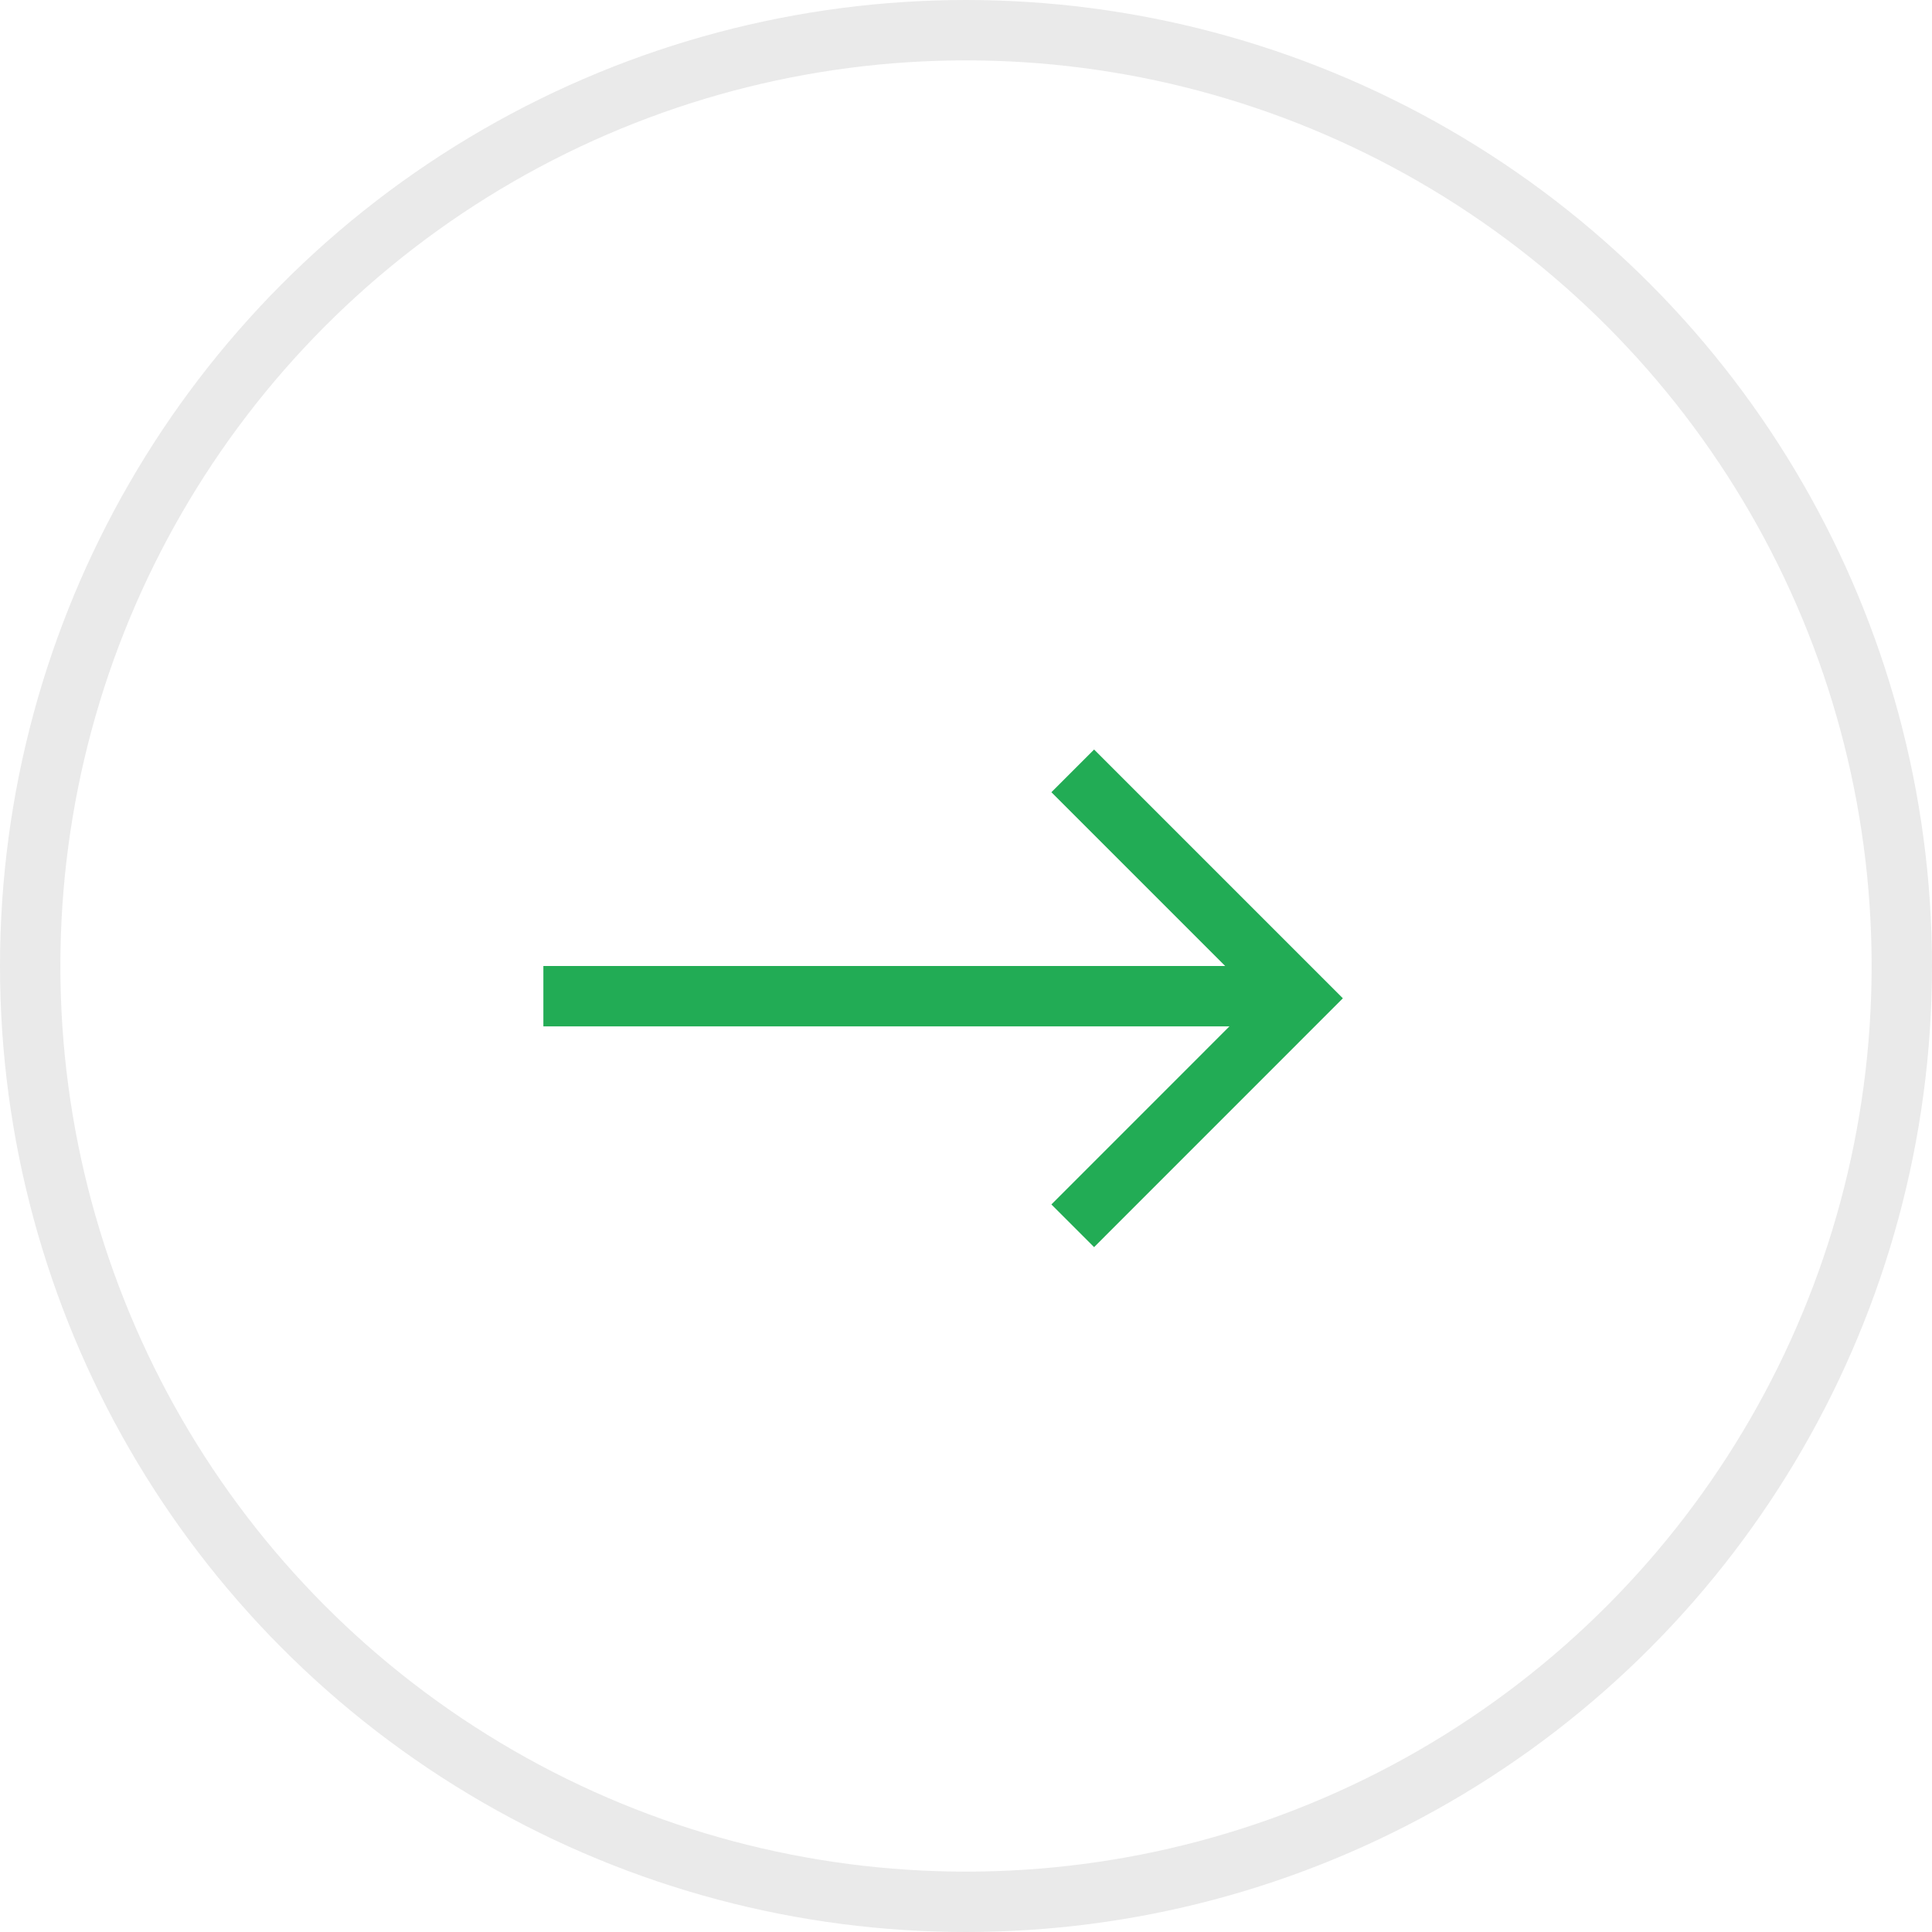
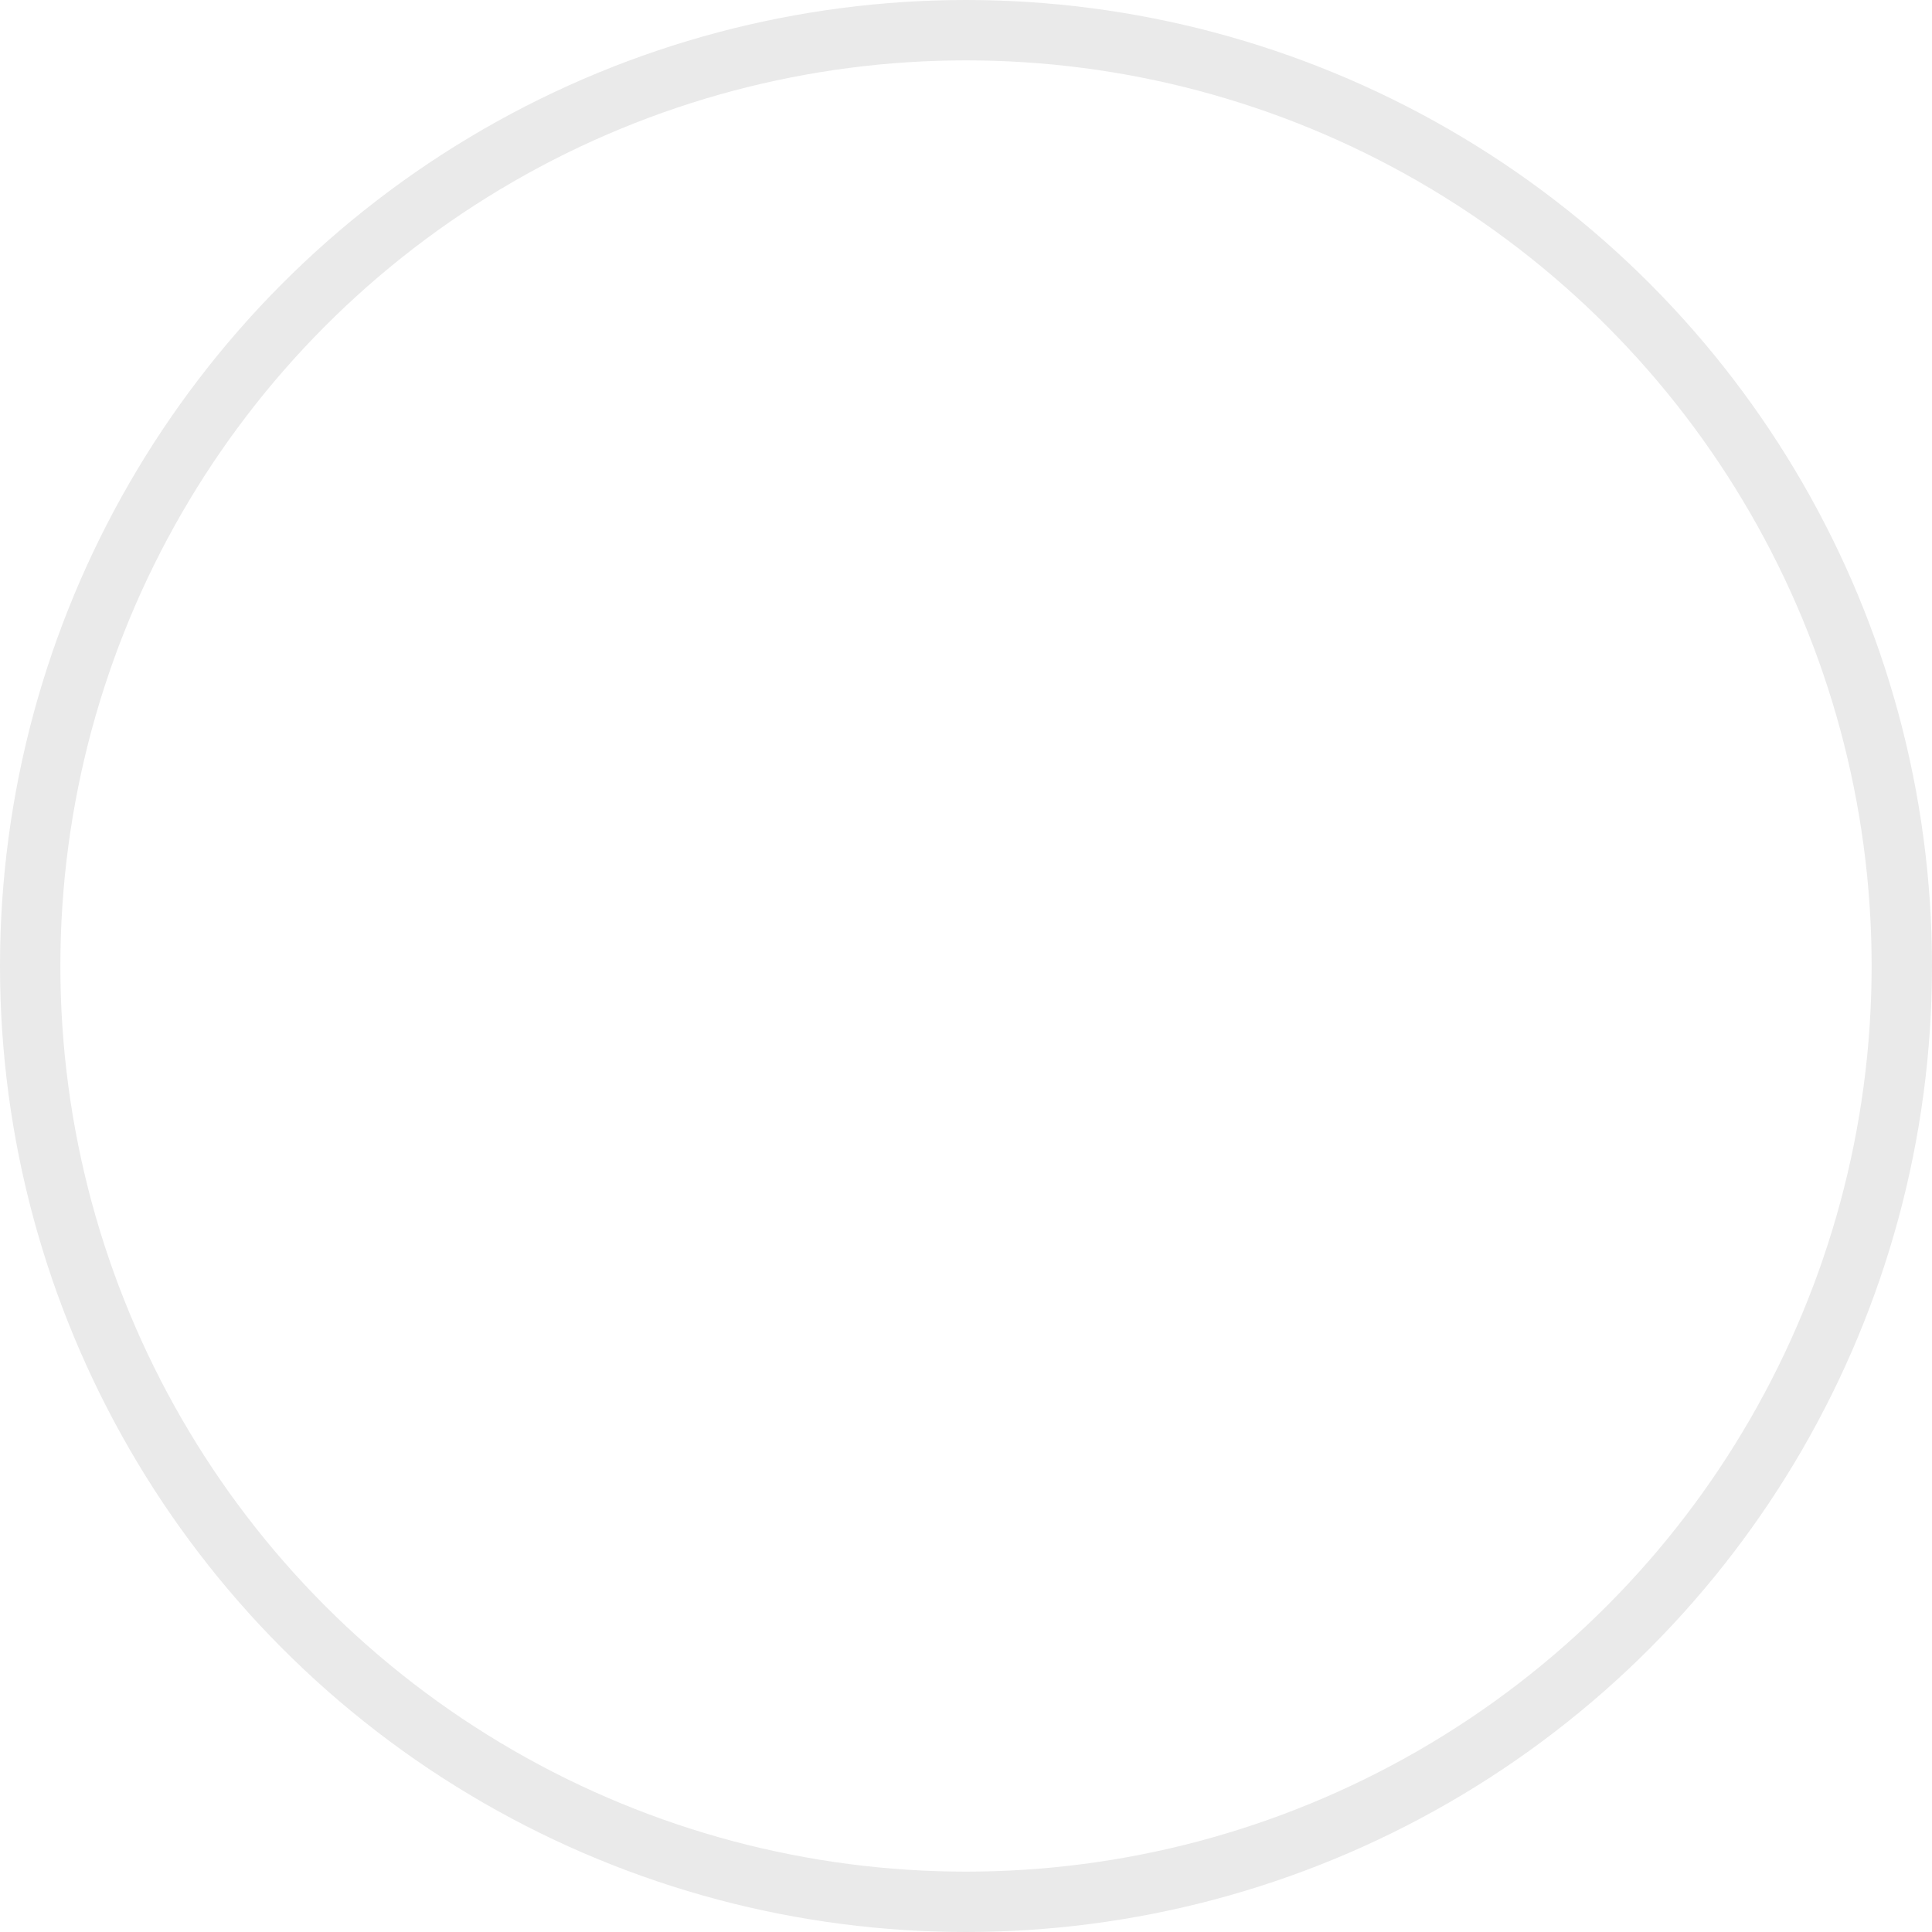
<svg xmlns="http://www.w3.org/2000/svg" width="32" height="32" viewBox="0 0 32 32" fill="none">
  <circle cx="16" cy="16" r="15.5" stroke="#EAEAEA" />
-   <rect x="9.25" y="16.25" width="11.5" height="0.5" fill="#D9D9D9" stroke="#22ac55" stroke-width="0.5" />
-   <path d="M17.768 12.768L21.535 16.535L17.768 20.303" stroke="#22ac55" />
</svg>